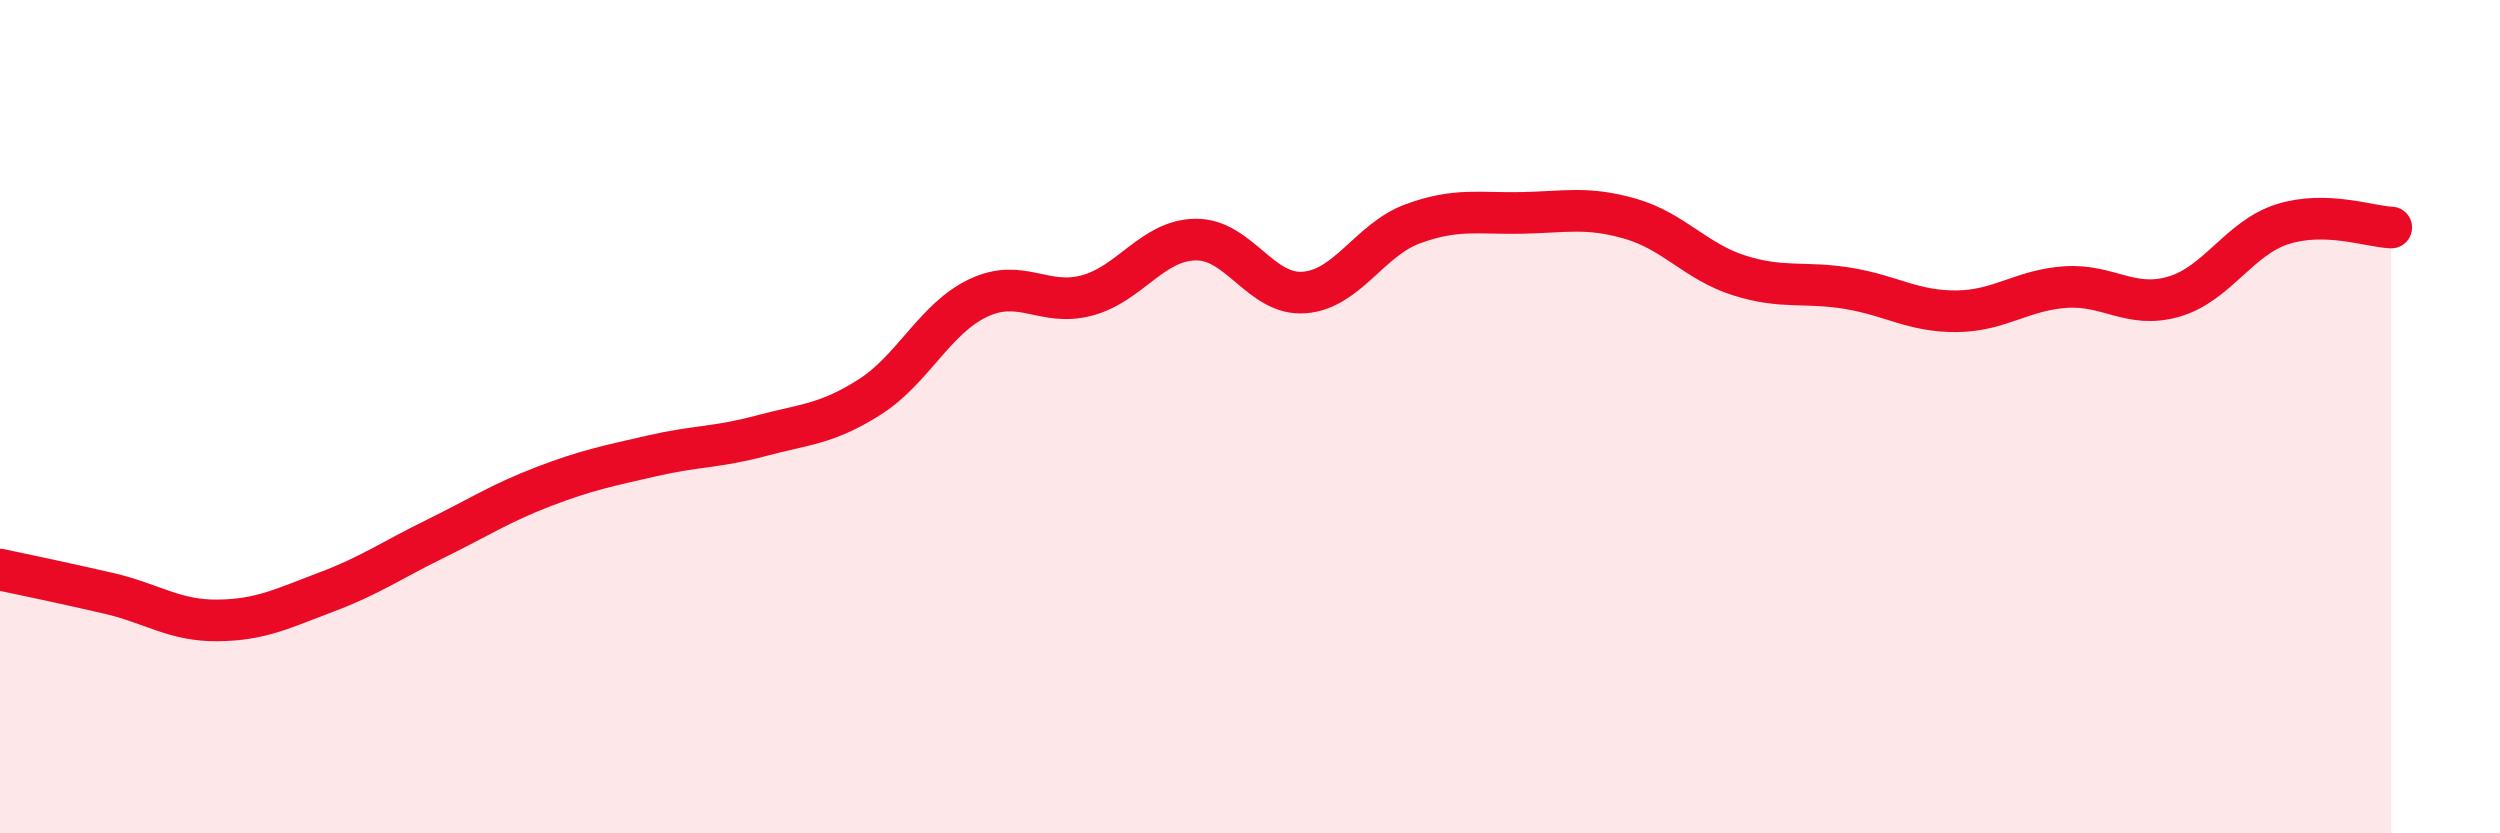
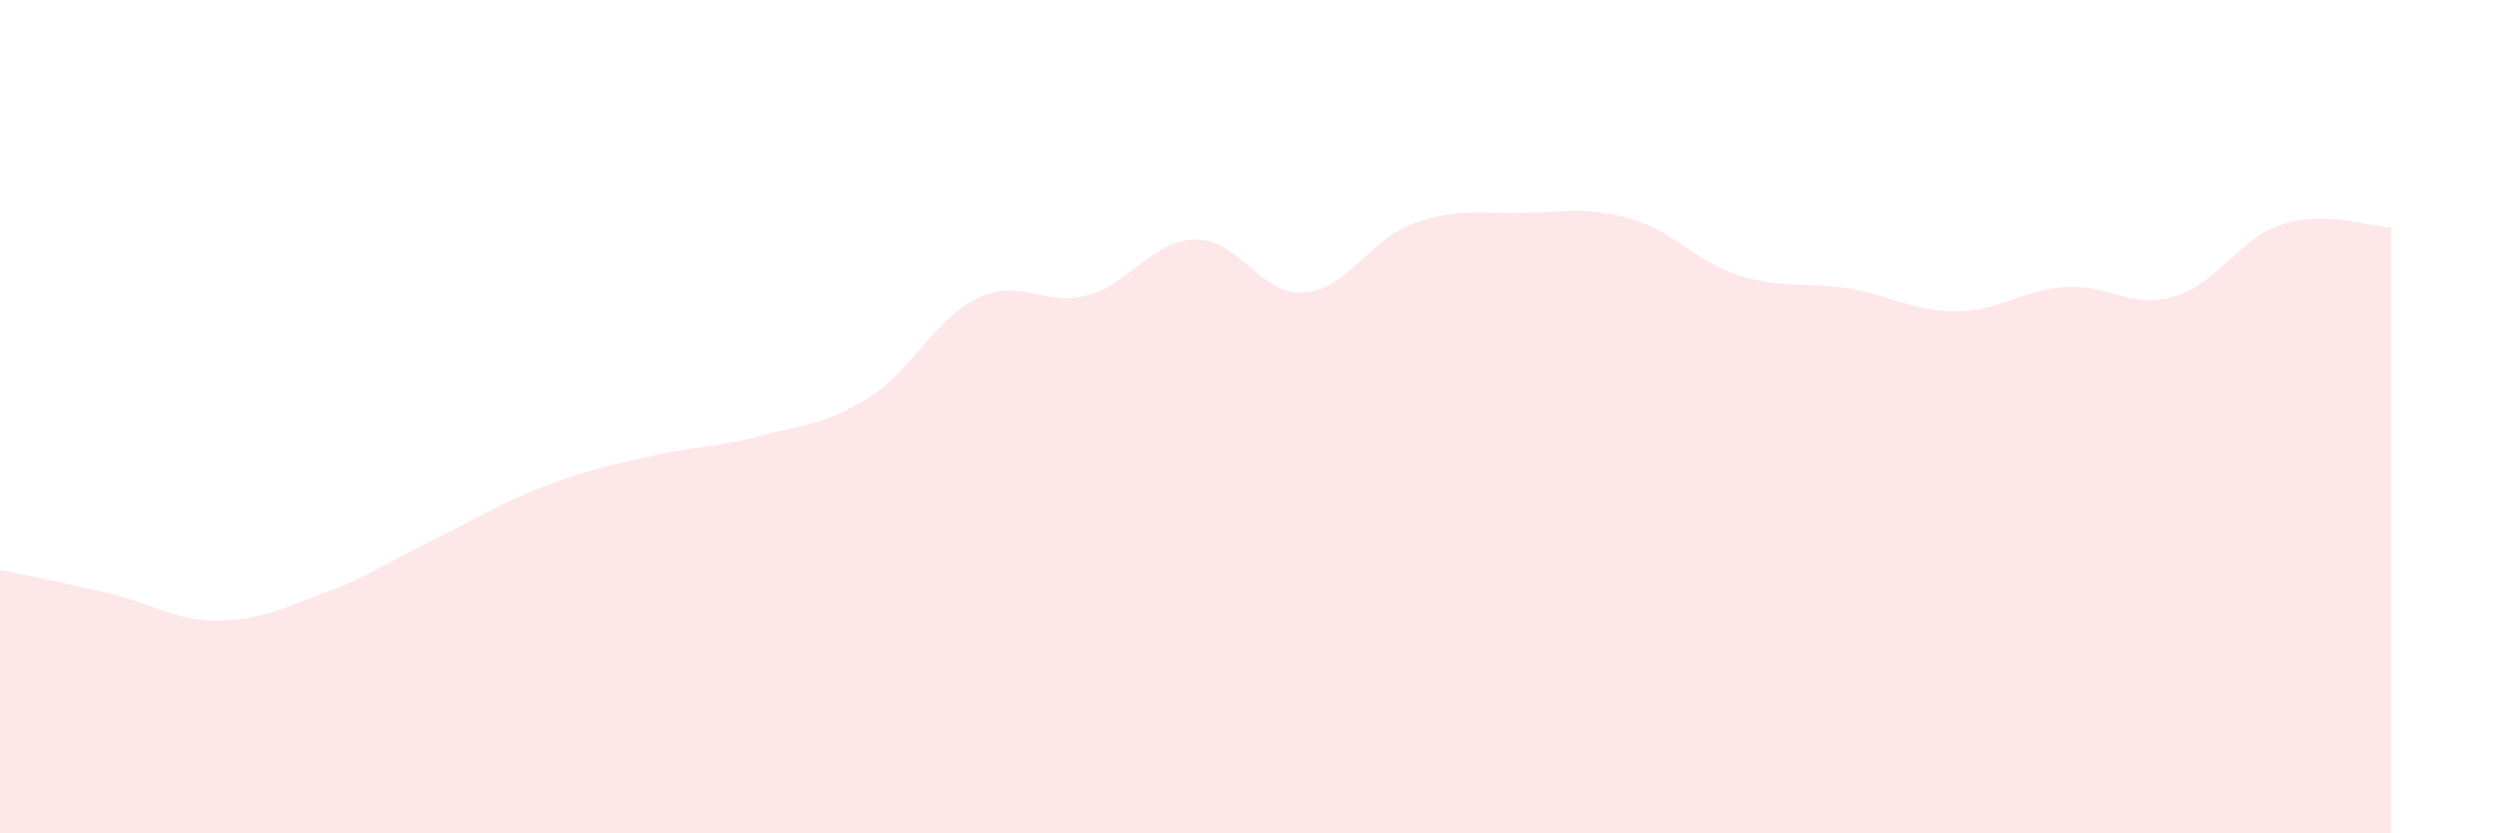
<svg xmlns="http://www.w3.org/2000/svg" width="60" height="20" viewBox="0 0 60 20">
  <path d="M 0,13.67 C 0.52,13.78 1.57,14 2.61,14.24 C 3.65,14.48 4.18,14.9 5.22,14.89 C 6.26,14.88 6.79,14.6 7.83,14.21 C 8.87,13.82 9.39,13.45 10.43,12.94 C 11.47,12.43 12,12.08 13.04,11.68 C 14.08,11.28 14.61,11.18 15.65,10.94 C 16.69,10.7 17.22,10.74 18.26,10.46 C 19.3,10.18 19.83,10.19 20.87,9.53 C 21.91,8.87 22.44,7.64 23.48,7.15 C 24.52,6.66 25.05,7.37 26.09,7.09 C 27.13,6.81 27.66,5.76 28.7,5.75 C 29.74,5.74 30.26,7.1 31.3,7.02 C 32.34,6.94 32.87,5.75 33.91,5.37 C 34.95,4.99 35.48,5.13 36.52,5.11 C 37.56,5.09 38.09,4.95 39.13,5.25 C 40.17,5.55 40.7,6.28 41.74,6.61 C 42.78,6.94 43.31,6.75 44.35,6.92 C 45.39,7.09 45.92,7.48 46.96,7.47 C 48,7.46 48.53,6.96 49.57,6.89 C 50.61,6.82 51.13,7.42 52.17,7.12 C 53.21,6.82 53.74,5.71 54.78,5.38 C 55.82,5.05 56.87,5.44 57.39,5.46L57.39 20L0 20Z" fill="#EB0A25" opacity="0.1" stroke-linecap="round" stroke-linejoin="round" />
-   <path d="M 0,13.67 C 0.52,13.78 1.57,14 2.61,14.24 C 3.65,14.48 4.18,14.9 5.22,14.89 C 6.26,14.88 6.79,14.6 7.83,14.21 C 8.87,13.82 9.39,13.45 10.43,12.94 C 11.47,12.43 12,12.08 13.04,11.68 C 14.08,11.28 14.61,11.18 15.65,10.94 C 16.69,10.7 17.22,10.74 18.26,10.46 C 19.3,10.18 19.83,10.19 20.87,9.53 C 21.91,8.87 22.44,7.64 23.48,7.15 C 24.52,6.66 25.05,7.37 26.09,7.09 C 27.13,6.81 27.66,5.76 28.7,5.75 C 29.74,5.74 30.26,7.1 31.3,7.02 C 32.34,6.94 32.87,5.75 33.91,5.37 C 34.95,4.99 35.48,5.13 36.52,5.11 C 37.56,5.09 38.09,4.95 39.13,5.25 C 40.17,5.55 40.7,6.28 41.74,6.61 C 42.78,6.94 43.31,6.75 44.35,6.92 C 45.39,7.09 45.92,7.48 46.96,7.47 C 48,7.46 48.53,6.96 49.57,6.89 C 50.61,6.82 51.13,7.42 52.17,7.12 C 53.21,6.82 53.74,5.71 54.78,5.38 C 55.82,5.05 56.87,5.44 57.39,5.46" stroke="#EB0A25" stroke-width="1" fill="none" stroke-linecap="round" stroke-linejoin="round" />
</svg>